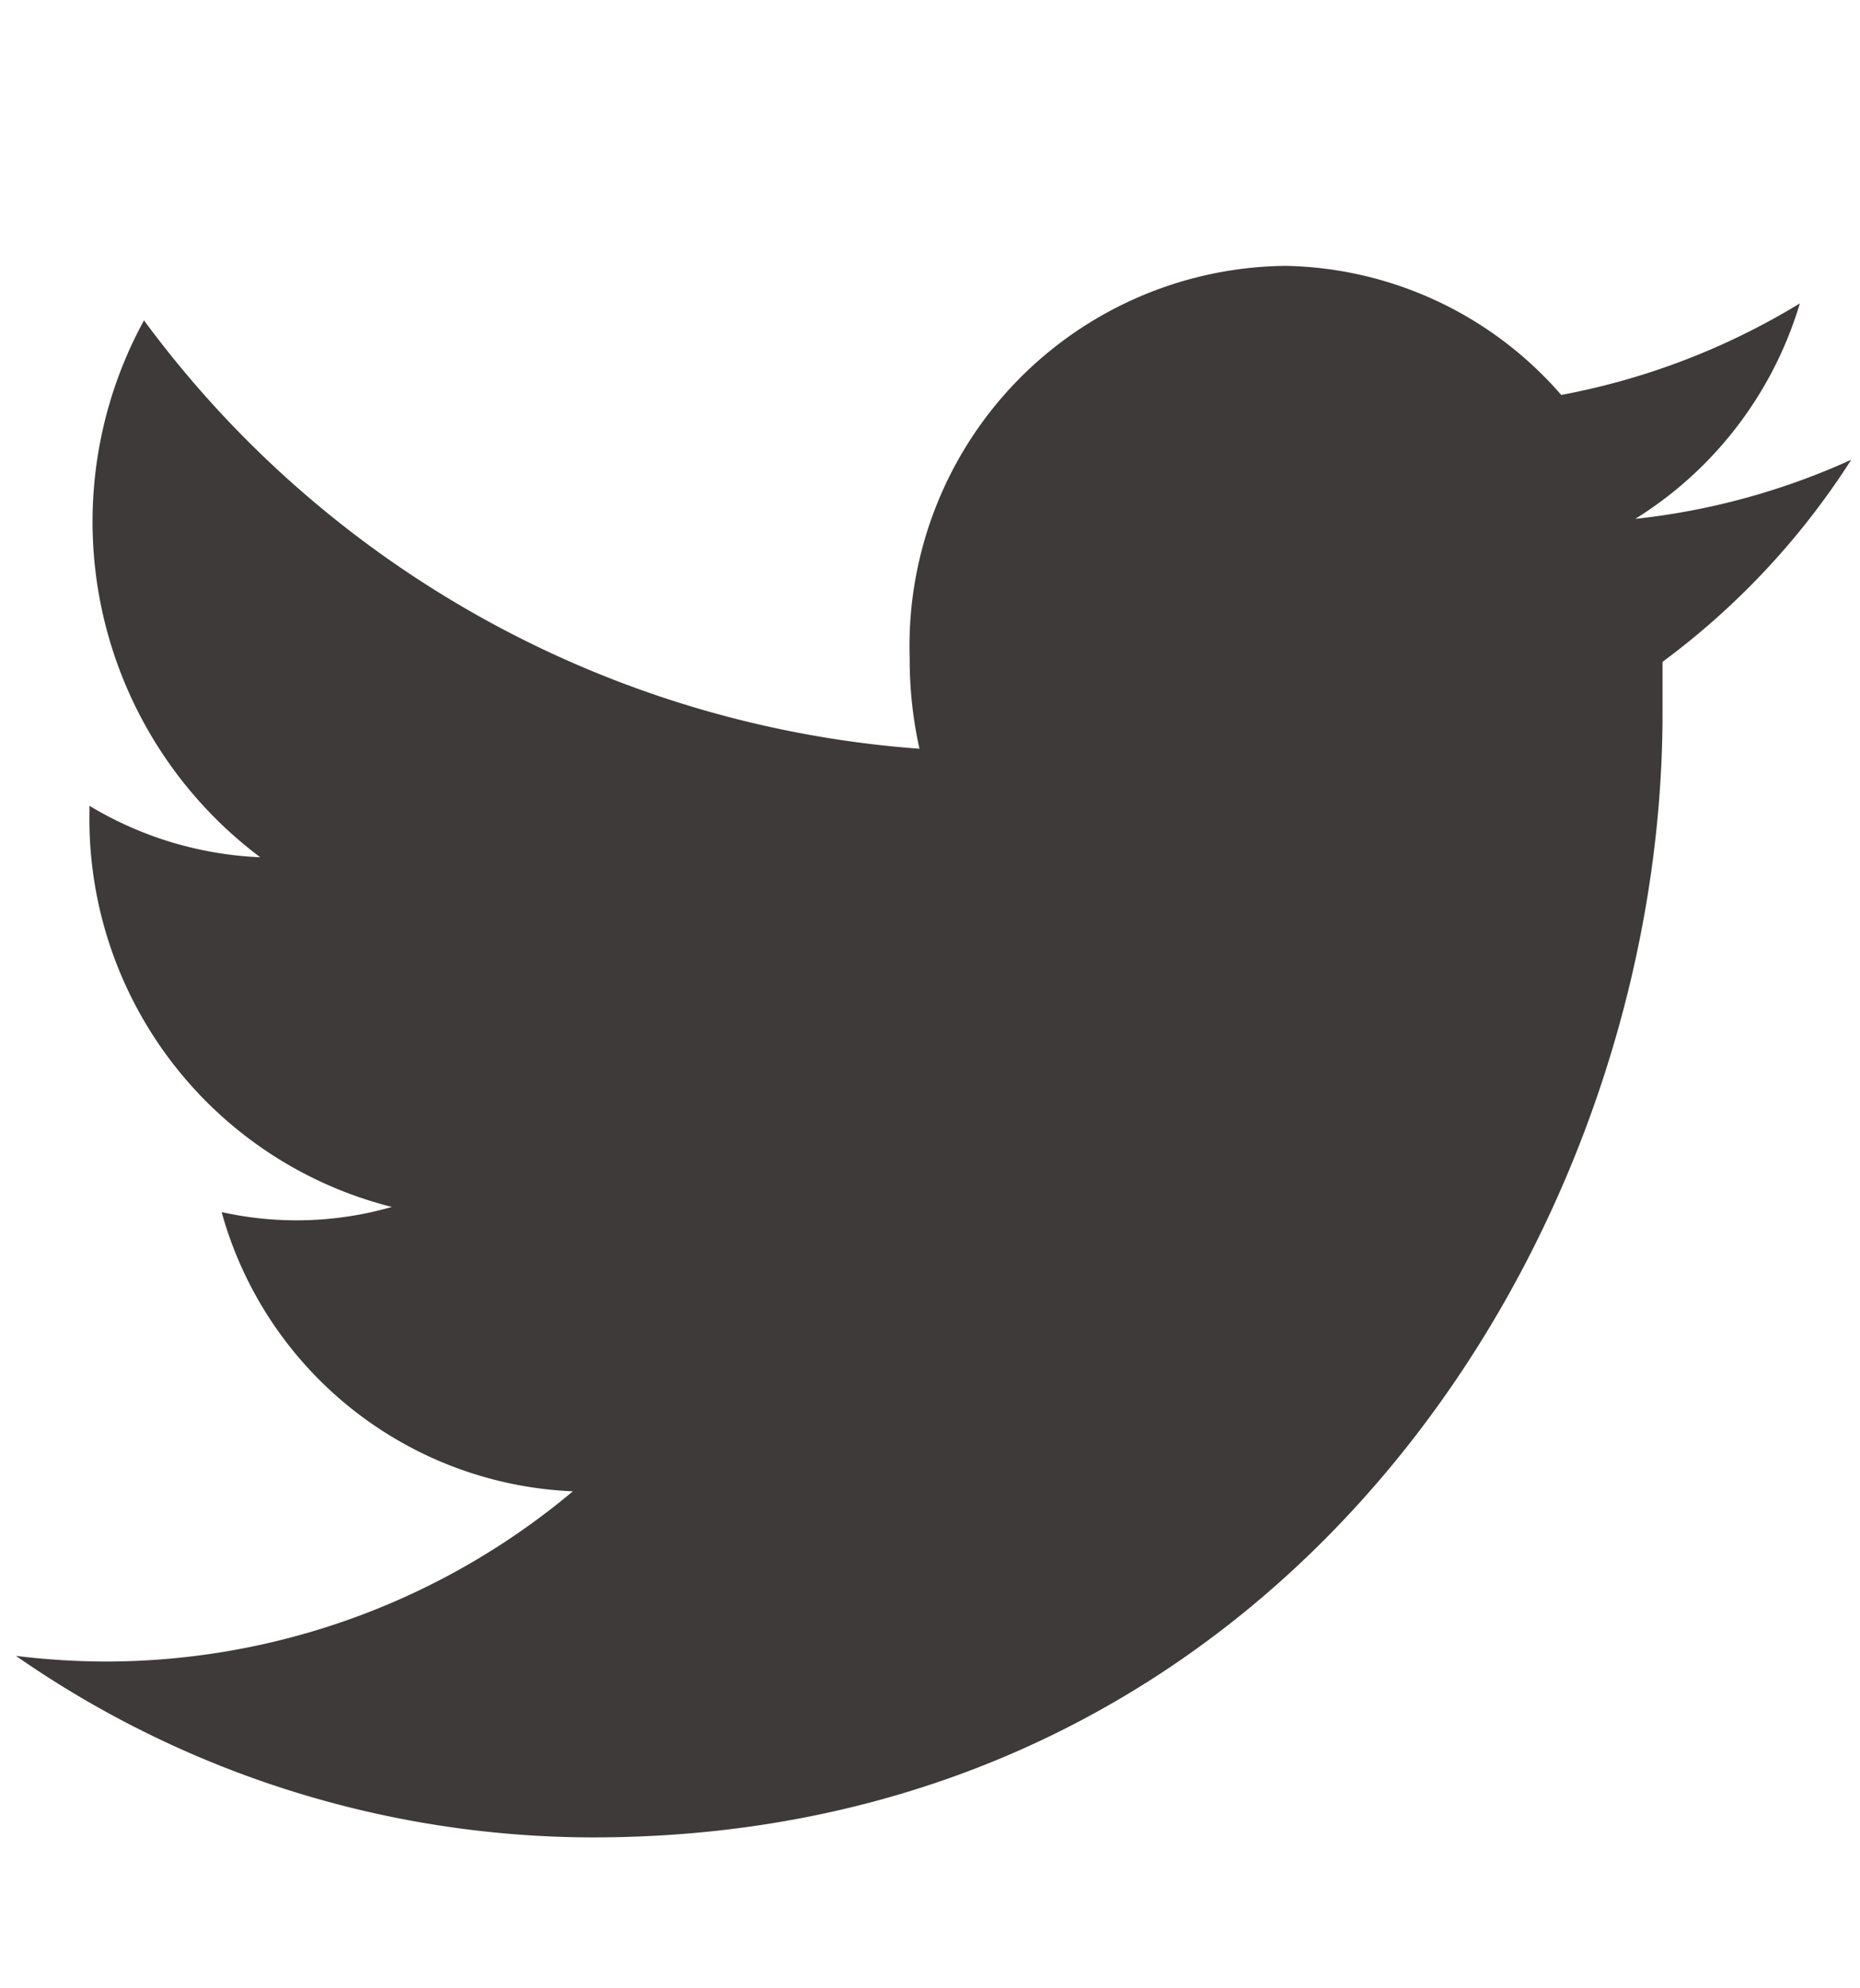
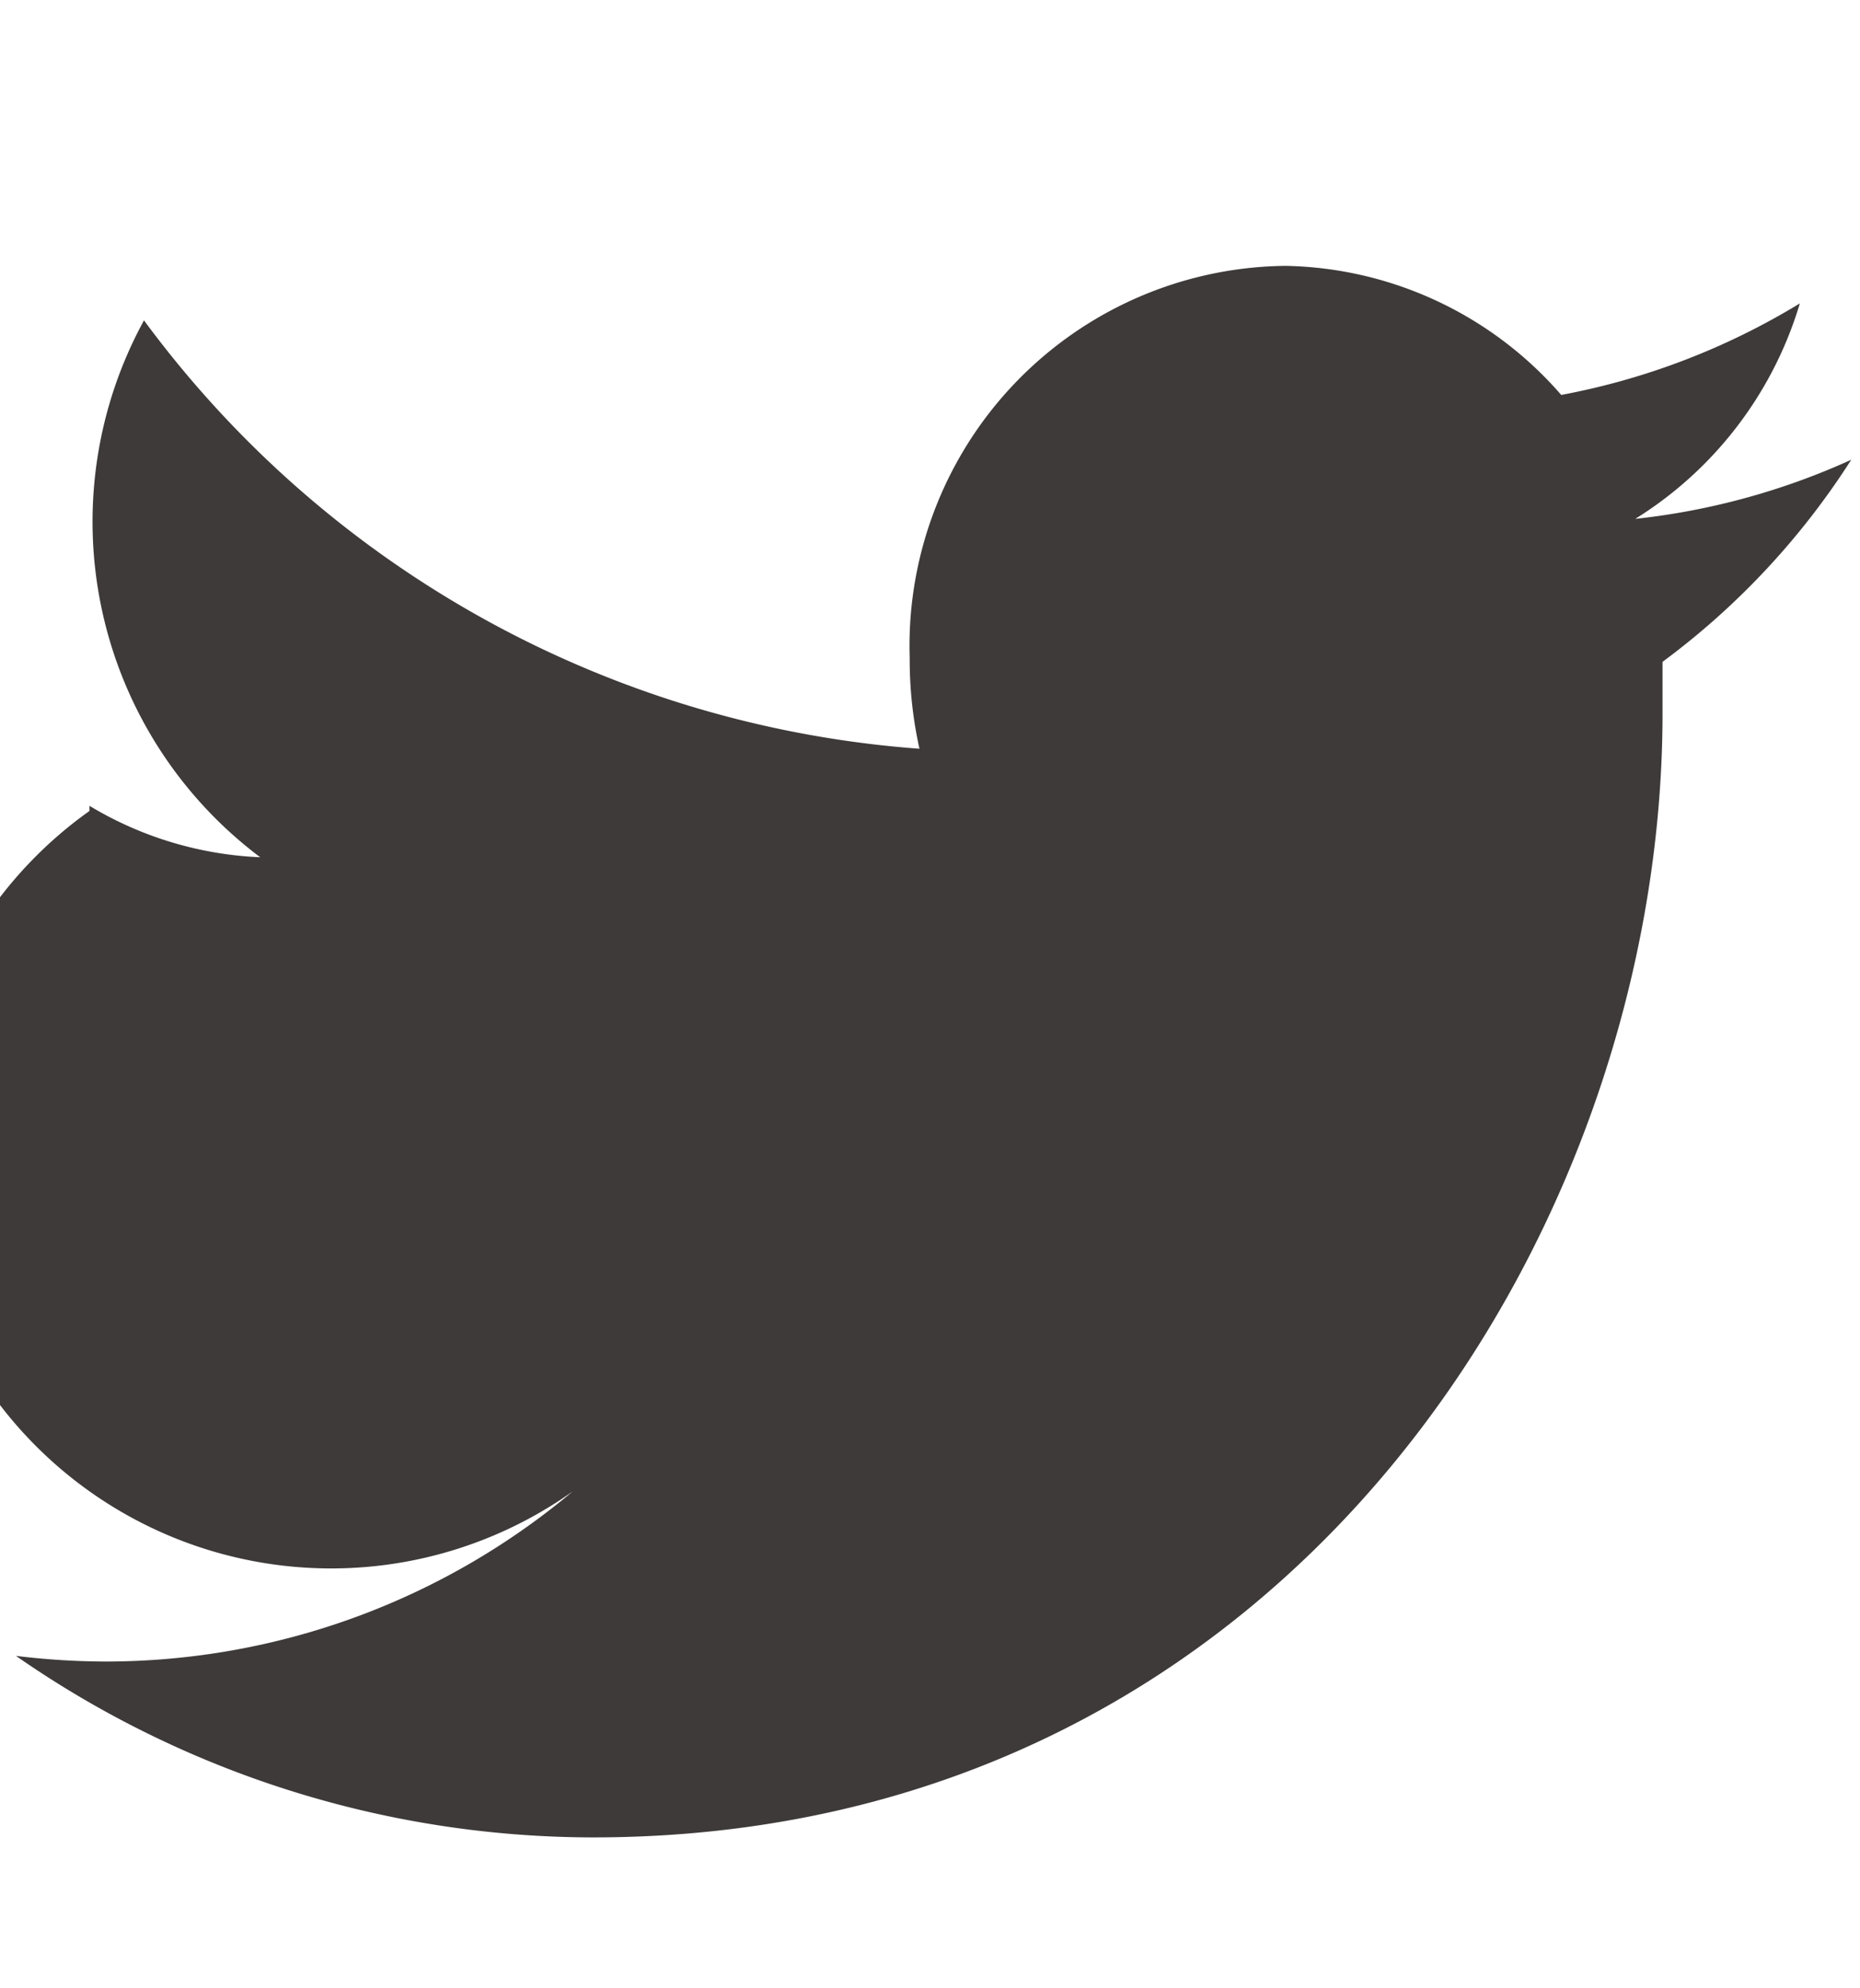
<svg xmlns="http://www.w3.org/2000/svg" id="レイヤー_1" data-name="レイヤー 1" viewBox="0 0 36.17 38.66">
  <defs>
    <style>.cls-1{fill:none;}.cls-2{fill:#3e3a39;fill-rule:evenodd;}</style>
  </defs>
-   <rect class="cls-1" width="36.17" height="38.66" />
-   <path class="cls-2" d="M32.33,13.87c0-.34,0-.66,0-1A14.76,14.76,0,0,0,36,8.94a13.68,13.68,0,0,1-4.2,1.15A7.44,7.44,0,0,0,35,5.9a13.76,13.76,0,0,1-4.64,1.78A7.27,7.27,0,0,0,25,5.17a7.39,7.39,0,0,0-7.31,7.62,8,8,0,0,0,.19,1.77A20.61,20.61,0,0,1,2.8,6.23,8.16,8.16,0,0,0,5.06,16.67a7,7,0,0,1-3.32-1v.1a7.78,7.78,0,0,0,5.88,7.7,6.71,6.71,0,0,1-3.31.1A7.41,7.41,0,0,0,11.14,29a14.14,14.14,0,0,1-9.08,3.31A14.56,14.56,0,0,1,.31,32.2a19.68,19.68,0,0,0,11.22,3.53C25,35.73,32.33,24,32.33,13.87Zm0,0" />
+   <path class="cls-2" d="M32.33,13.87c0-.34,0-.66,0-1A14.76,14.76,0,0,0,36,8.94a13.68,13.68,0,0,1-4.2,1.15A7.44,7.44,0,0,0,35,5.9a13.76,13.76,0,0,1-4.64,1.78A7.27,7.27,0,0,0,25,5.17a7.39,7.39,0,0,0-7.31,7.62,8,8,0,0,0,.19,1.77A20.61,20.61,0,0,1,2.8,6.23,8.16,8.16,0,0,0,5.06,16.67a7,7,0,0,1-3.32-1v.1A7.41,7.41,0,0,0,11.14,29a14.14,14.14,0,0,1-9.08,3.31A14.56,14.56,0,0,1,.31,32.2a19.68,19.68,0,0,0,11.22,3.53C25,35.73,32.33,24,32.33,13.87Zm0,0" />
</svg>